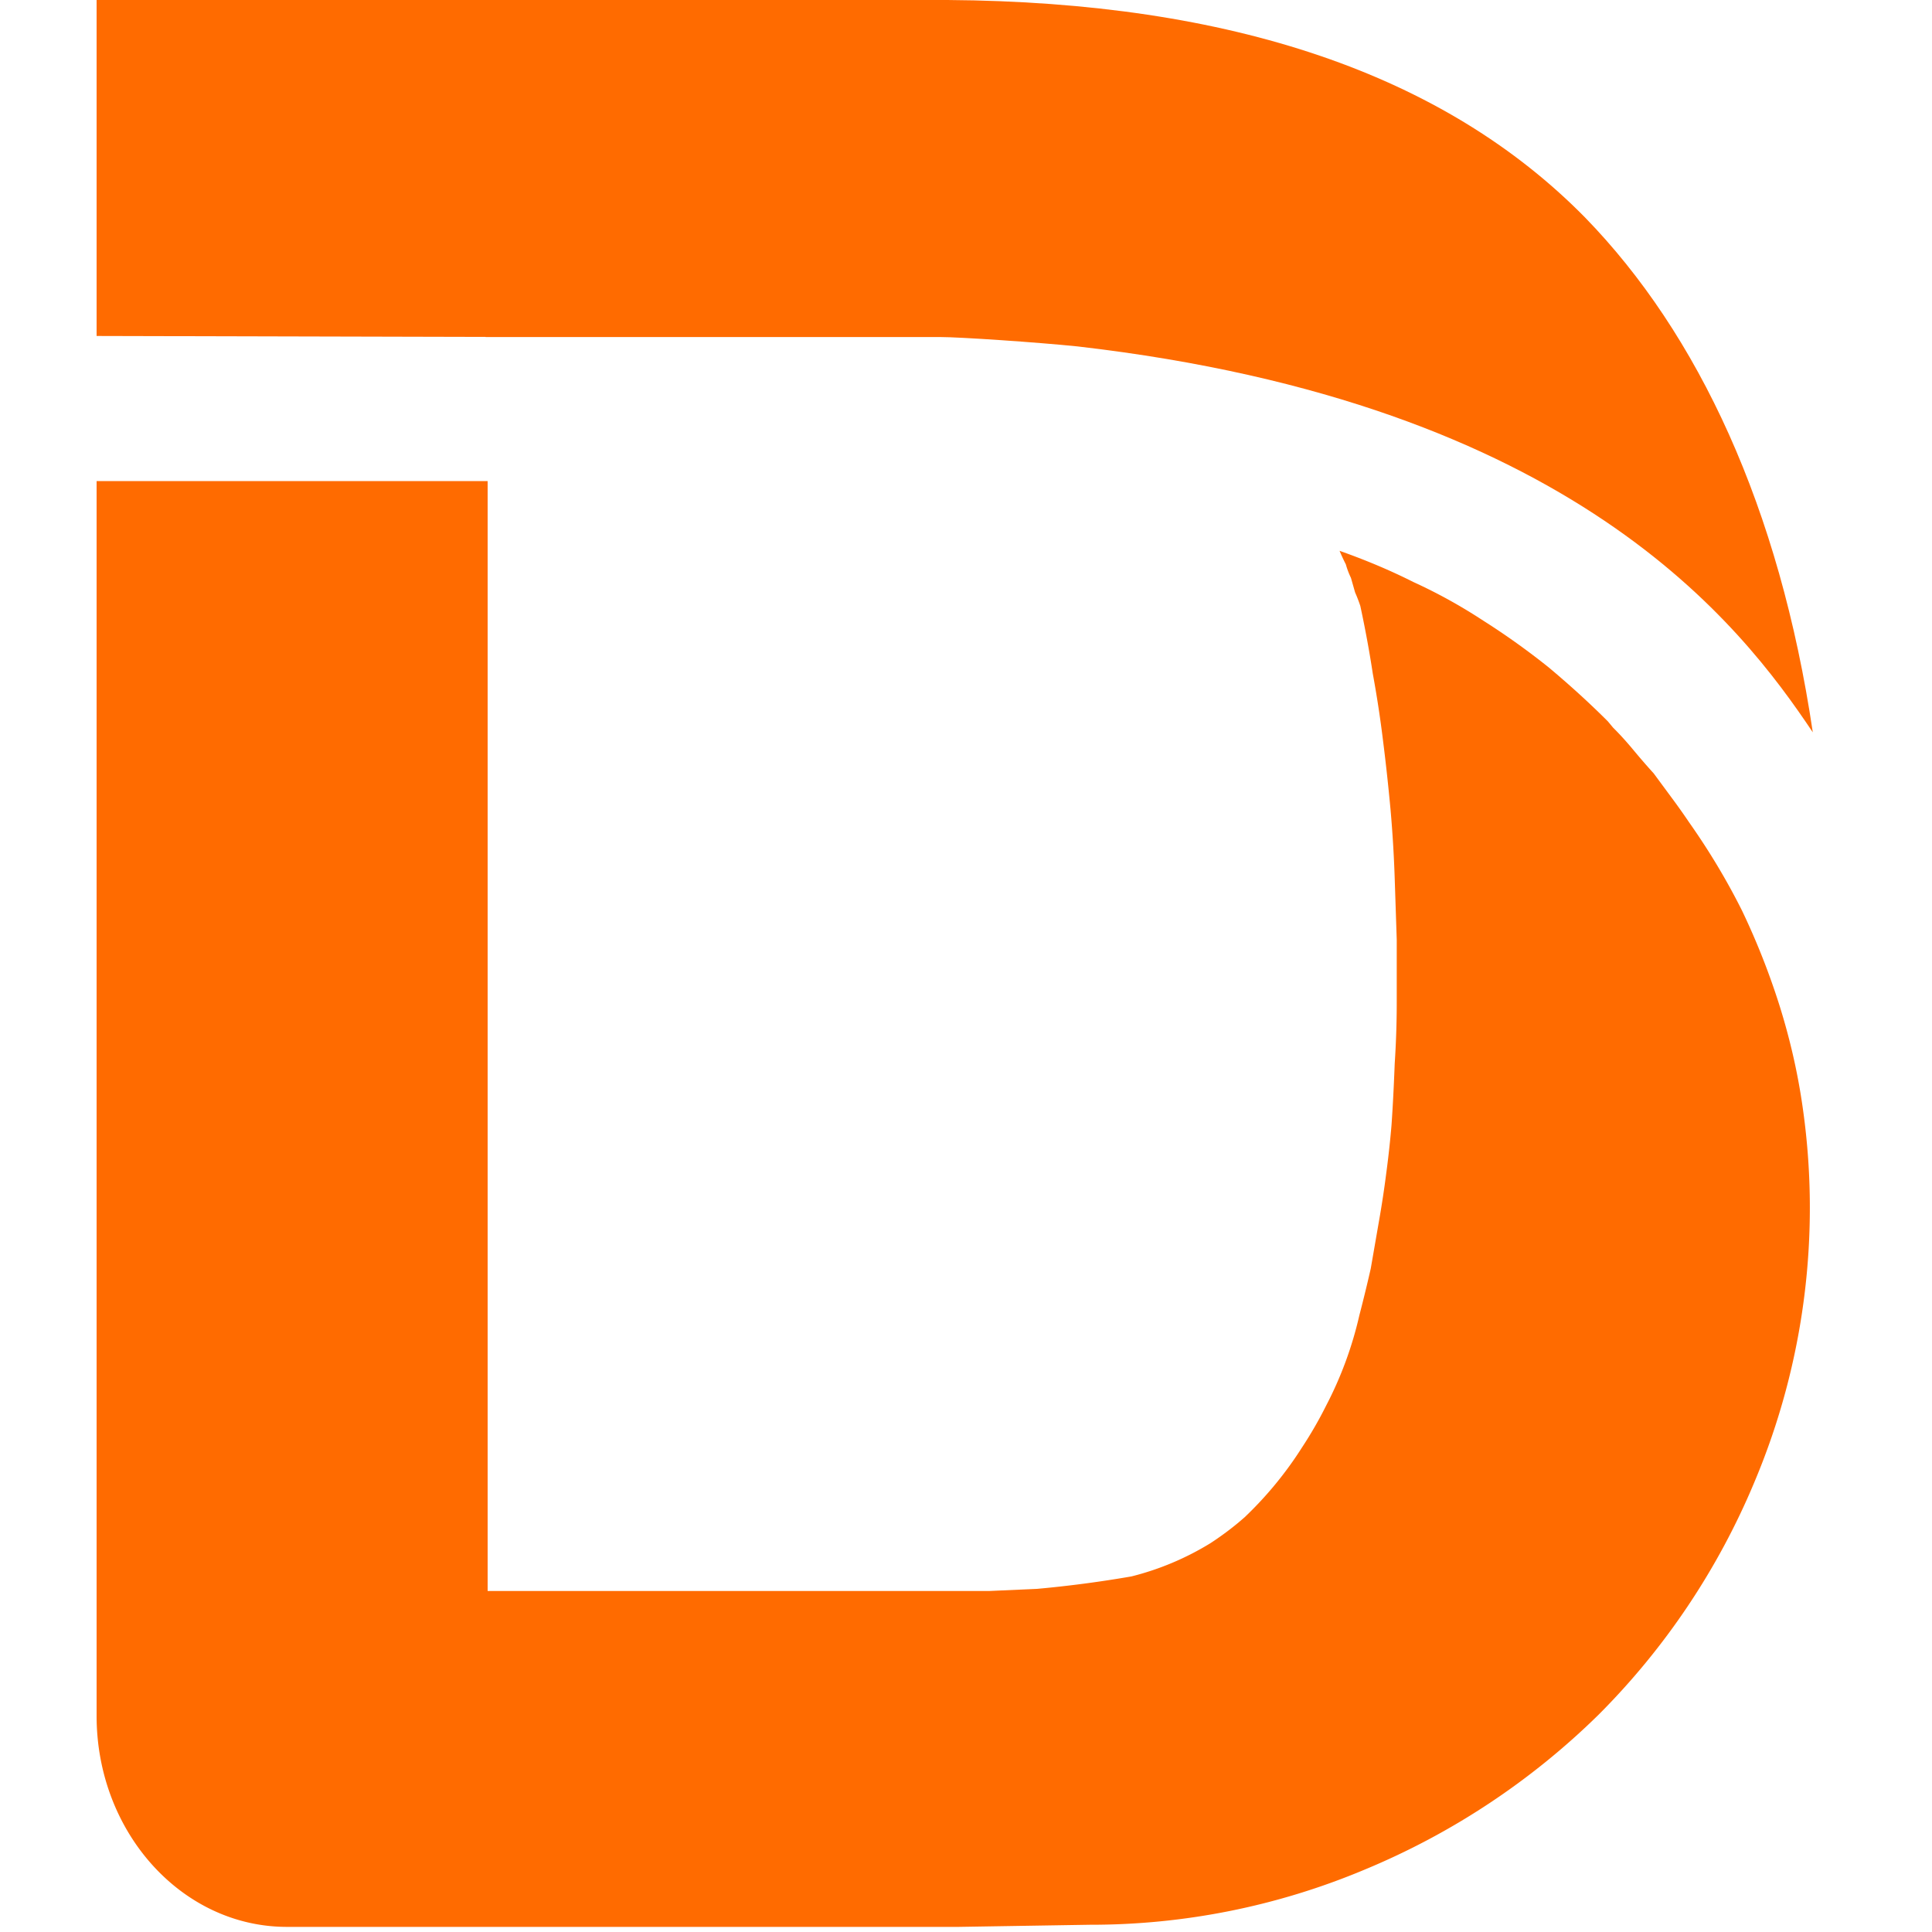
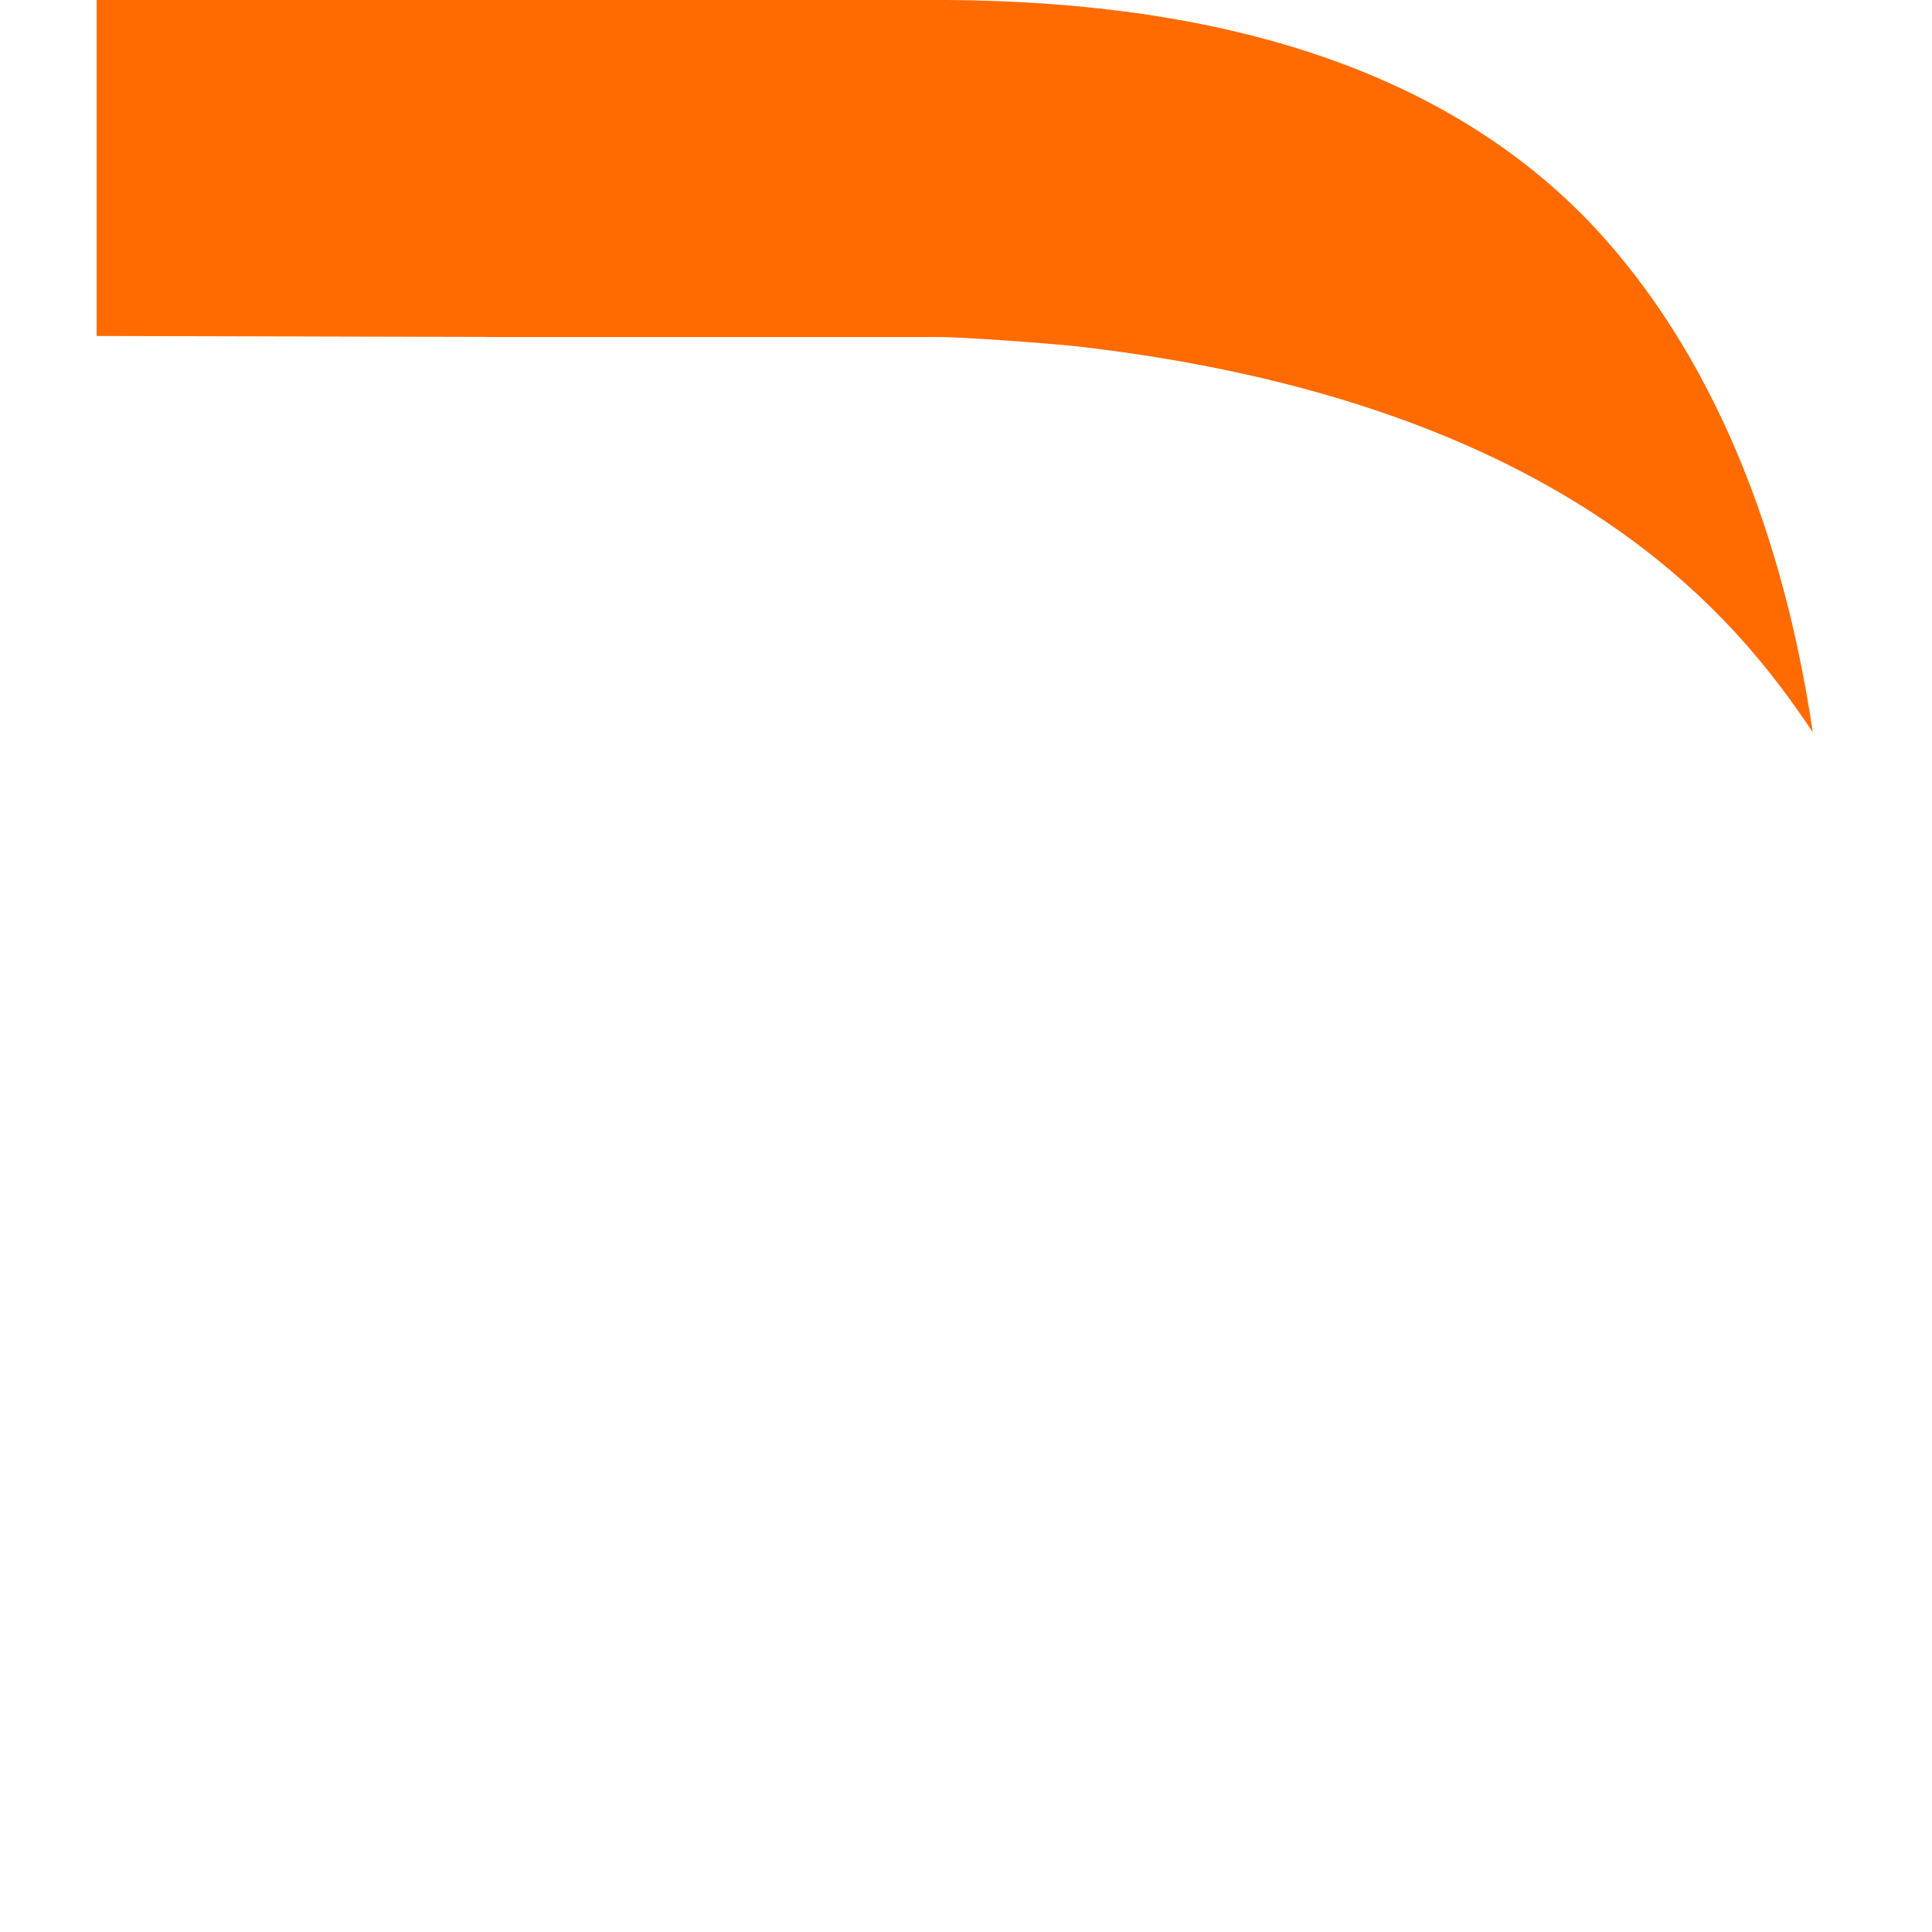
<svg xmlns="http://www.w3.org/2000/svg" viewBox="-1 0 20 20">
  <g fill="#ff6b00">
    <path d="M4.027 3.489h4.705c.205 0 1.002.054 1.422.097 5.136.592 6.869 2.885 7.612 3.995-.345-2.326-1.184-4.124-2.358-5.33C13.951.77 11.751.02 8.808 0H0v3.478l4.027.01Z" />
-     <path d="M15.699 7.533c.071.07.143.15.215.237.065.078.133.157.205.236l.183.248c.064.086.125.172.183.258.208.295.391.6.549.916.151.316.28.642.387.98.108.344.187.689.237 1.033a7.31 7.31 0 0 1-.495 3.898 7.484 7.484 0 0 1-1.615 2.412 7.61 7.61 0 0 1-2.423 1.604 7.315 7.315 0 0 1-2.842.57l-1.357.022H1.97c-1.087 0-1.97-.98-1.97-2.185V4.98h4.048v11.49h5.19l.496-.022a12.073 12.073 0 0 0 .979-.129 2.914 2.914 0 0 0 .819-.345c.122-.08.24-.168.355-.27a3.836 3.836 0 0 0 .592-.721c.094-.143.176-.286.248-.43a3.883 3.883 0 0 0 .345-.937c.043-.165.082-.326.118-.484l.086-.496c.029-.165.054-.33.075-.495.022-.165.04-.33.054-.495.015-.216.025-.427.033-.635.014-.216.021-.428.021-.636v-.646l-.021-.635a13.036 13.036 0 0 0-.043-.711c-.022-.237-.047-.47-.076-.7a11.715 11.715 0 0 0-.108-.71c-.035-.23-.078-.463-.129-.7a1.515 1.515 0 0 0-.054-.14l-.043-.151a.829.829 0 0 1-.053-.14 2.06 2.06 0 0 1-.065-.14c.266.094.52.2.764.323.252.115.492.248.722.399.237.15.463.312.678.484.215.18.42.366.614.56l.054.065Z" />
  </g>
</svg>